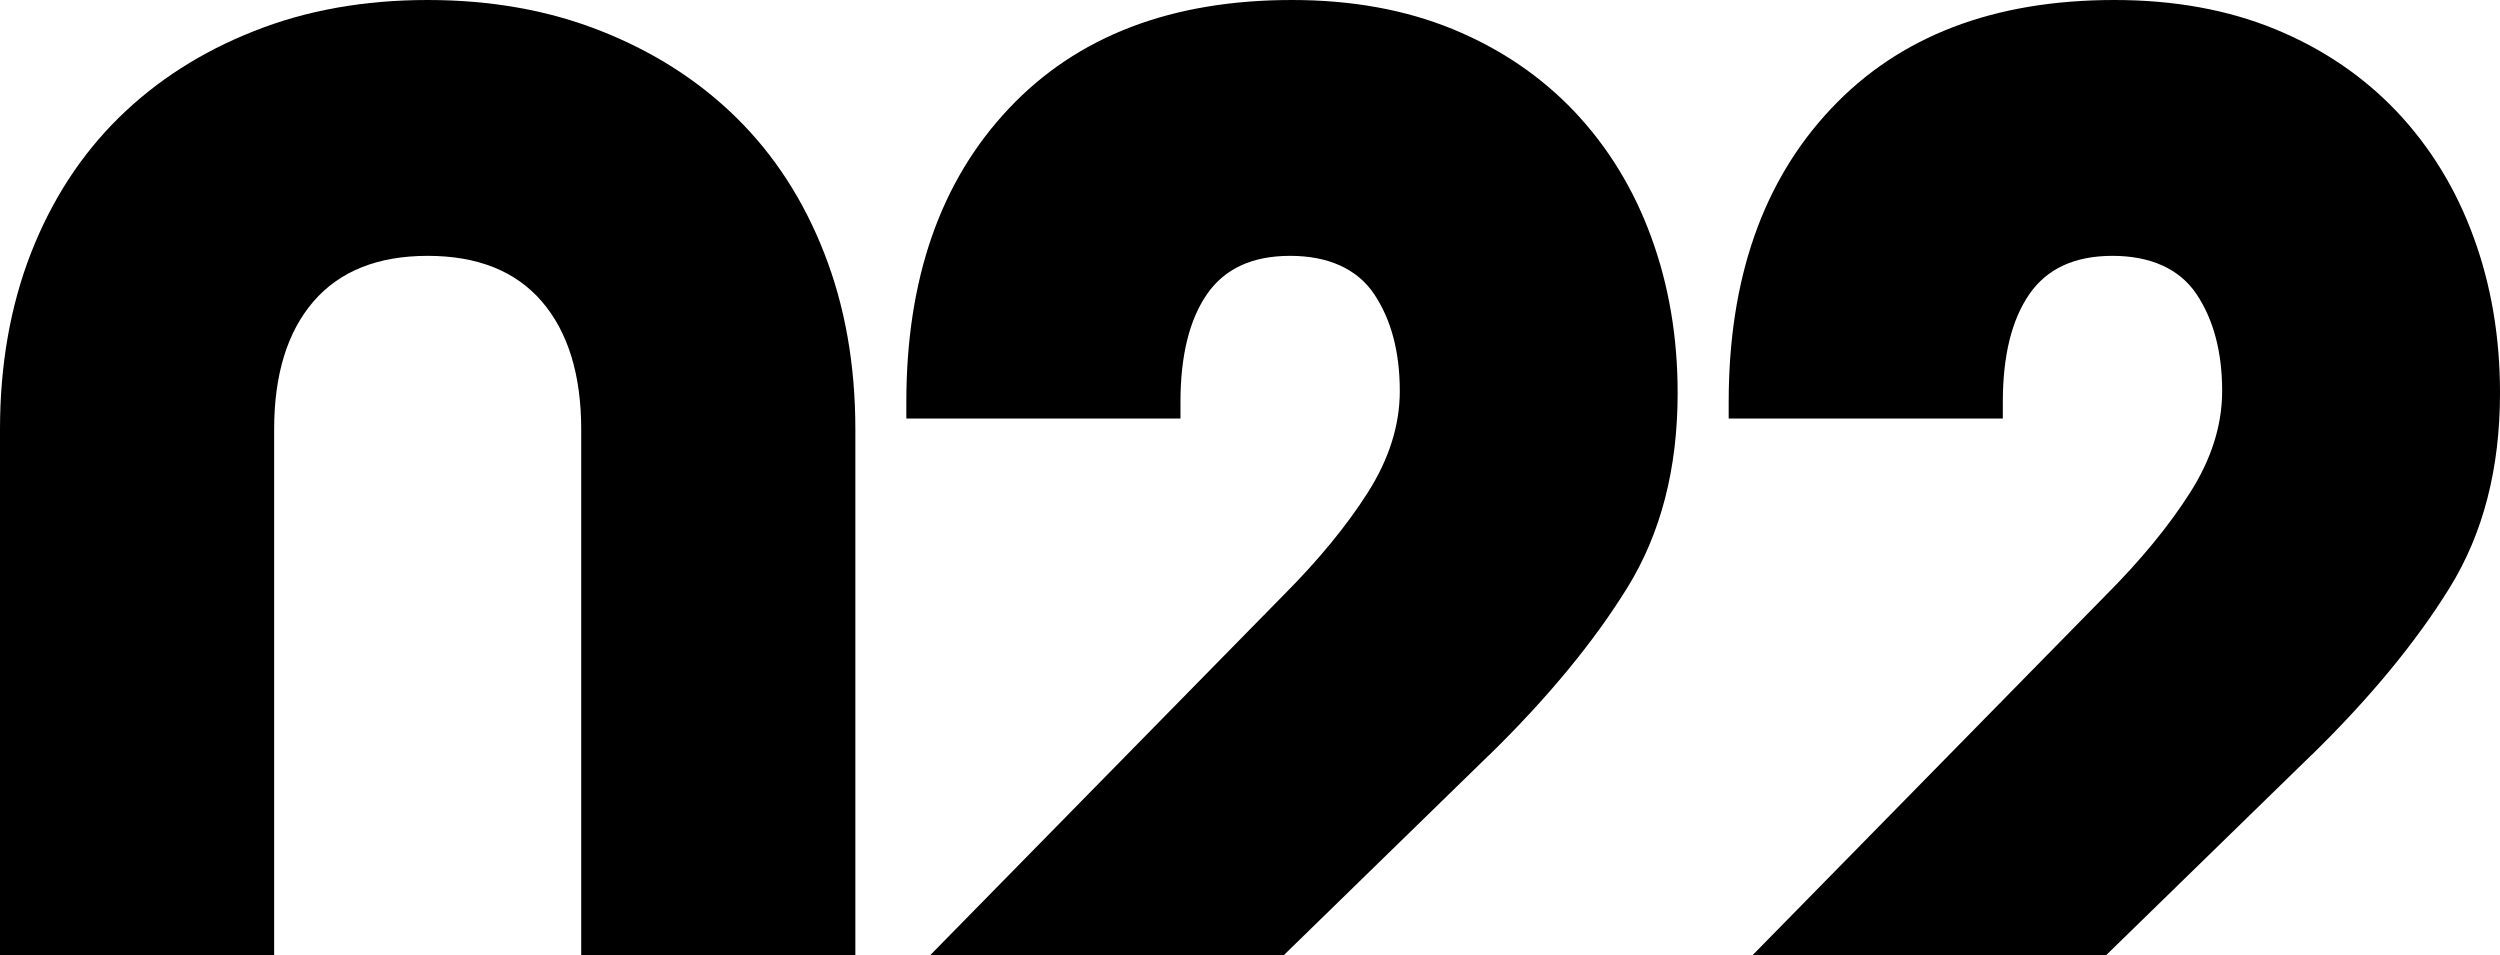
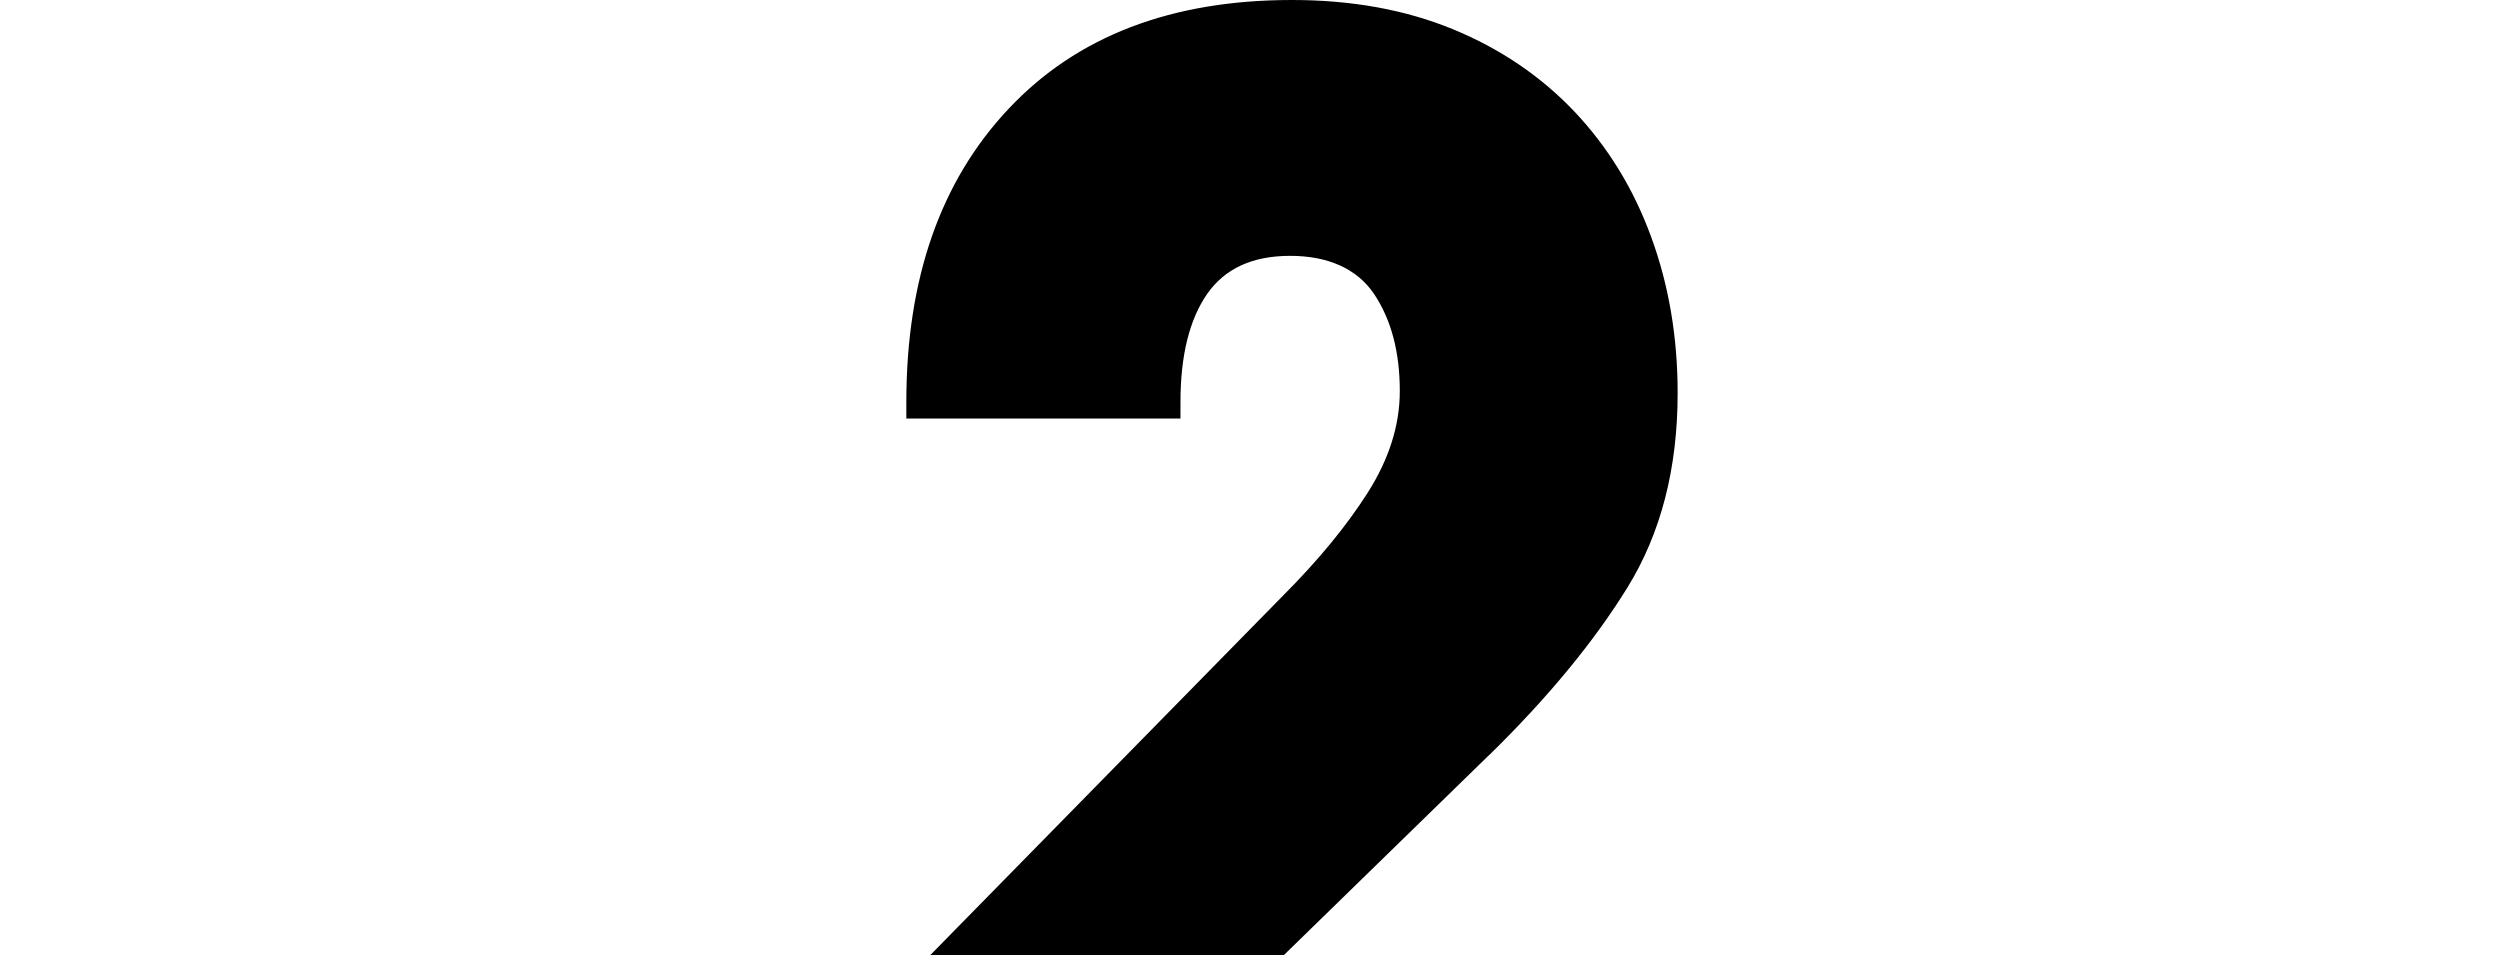
<svg xmlns="http://www.w3.org/2000/svg" id="Layer_1" data-name="Layer 1" viewBox="0 0 384.02 146.76">
  <defs>
    <style>
      .cls-1 {
        fill: #000;
        stroke-width: 0px;
      }
    </style>
  </defs>
  <path class="cls-1" d="M228.78,115.96c8.99-8.8,16.05-17.37,21.2-25.7,5.14-8.32,7.72-18.28,7.72-29.89,0-8.61-1.36-16.61-4.08-24.01-2.71-7.4-6.65-13.8-11.79-19.24-5.15-5.41-11.37-9.64-18.67-12.64C215.87,1.49,207.64,0,198.46,0,179.93,0,165.42,5.55,154.94,16.7c-10.49,11.13-15.72,26.16-15.72,45.06v2.53h42.11v-2.53c0-7.11,1.36-12.64,4.07-16.57,2.72-3.93,6.97-5.89,12.77-5.89s10.29,1.96,12.92,5.89c2.62,3.93,3.93,8.89,3.93,14.88,0,5.25-1.65,10.44-4.91,15.58-3.28,5.16-7.63,10.44-13.06,15.88l-54.19,55.22h54.31l31.6-30.8h0Z" />
-   <path class="cls-1" d="M355.1,115.96c8.99-8.8,16.05-17.37,21.2-25.7,5.14-8.32,7.72-18.28,7.72-29.89,0-8.61-1.36-16.61-4.08-24.01-2.71-7.4-6.65-13.8-11.79-19.24-5.15-5.41-11.37-9.64-18.67-12.64C342.19,1.49,333.95,0,324.78,0,306.25,0,291.74,5.55,281.26,16.7c-10.49,11.13-15.72,26.16-15.72,45.06v2.53h42.11v-2.53c0-7.11,1.36-12.64,4.07-16.57,2.72-3.93,6.97-5.89,12.77-5.89s10.29,1.96,12.92,5.89c2.62,3.93,3.93,8.89,3.93,14.88,0,5.25-1.65,10.44-4.91,15.58-3.28,5.16-7.63,10.44-13.06,15.88l-54.19,55.22h54.31l31.6-30.8h0Z" />
-   <path class="cls-1" d="M131.39,65.97c0-9.92-1.59-18.94-4.78-27.08-3.18-8.16-7.68-15.08-13.47-20.79-5.8-5.71-12.74-10.14-20.78-13.32-8.05-3.2-16.94-4.78-26.68-4.78s-18.62,1.58-26.67,4.78c-8.05,3.18-14.98,7.61-20.78,13.32-5.8,5.71-10.29,12.64-13.48,20.79C1.59,47.02,0,56.05,0,65.97v80.79h42.11v-80.79c0-8.41,2.01-14.97,6.03-19.65,4.02-4.66,9.87-7.02,17.55-7.02s13.53,2.35,17.55,7.02c4.02,4.68,6.04,11.24,6.04,19.65v80.79h42.11v-80.79h0Z" />
</svg>